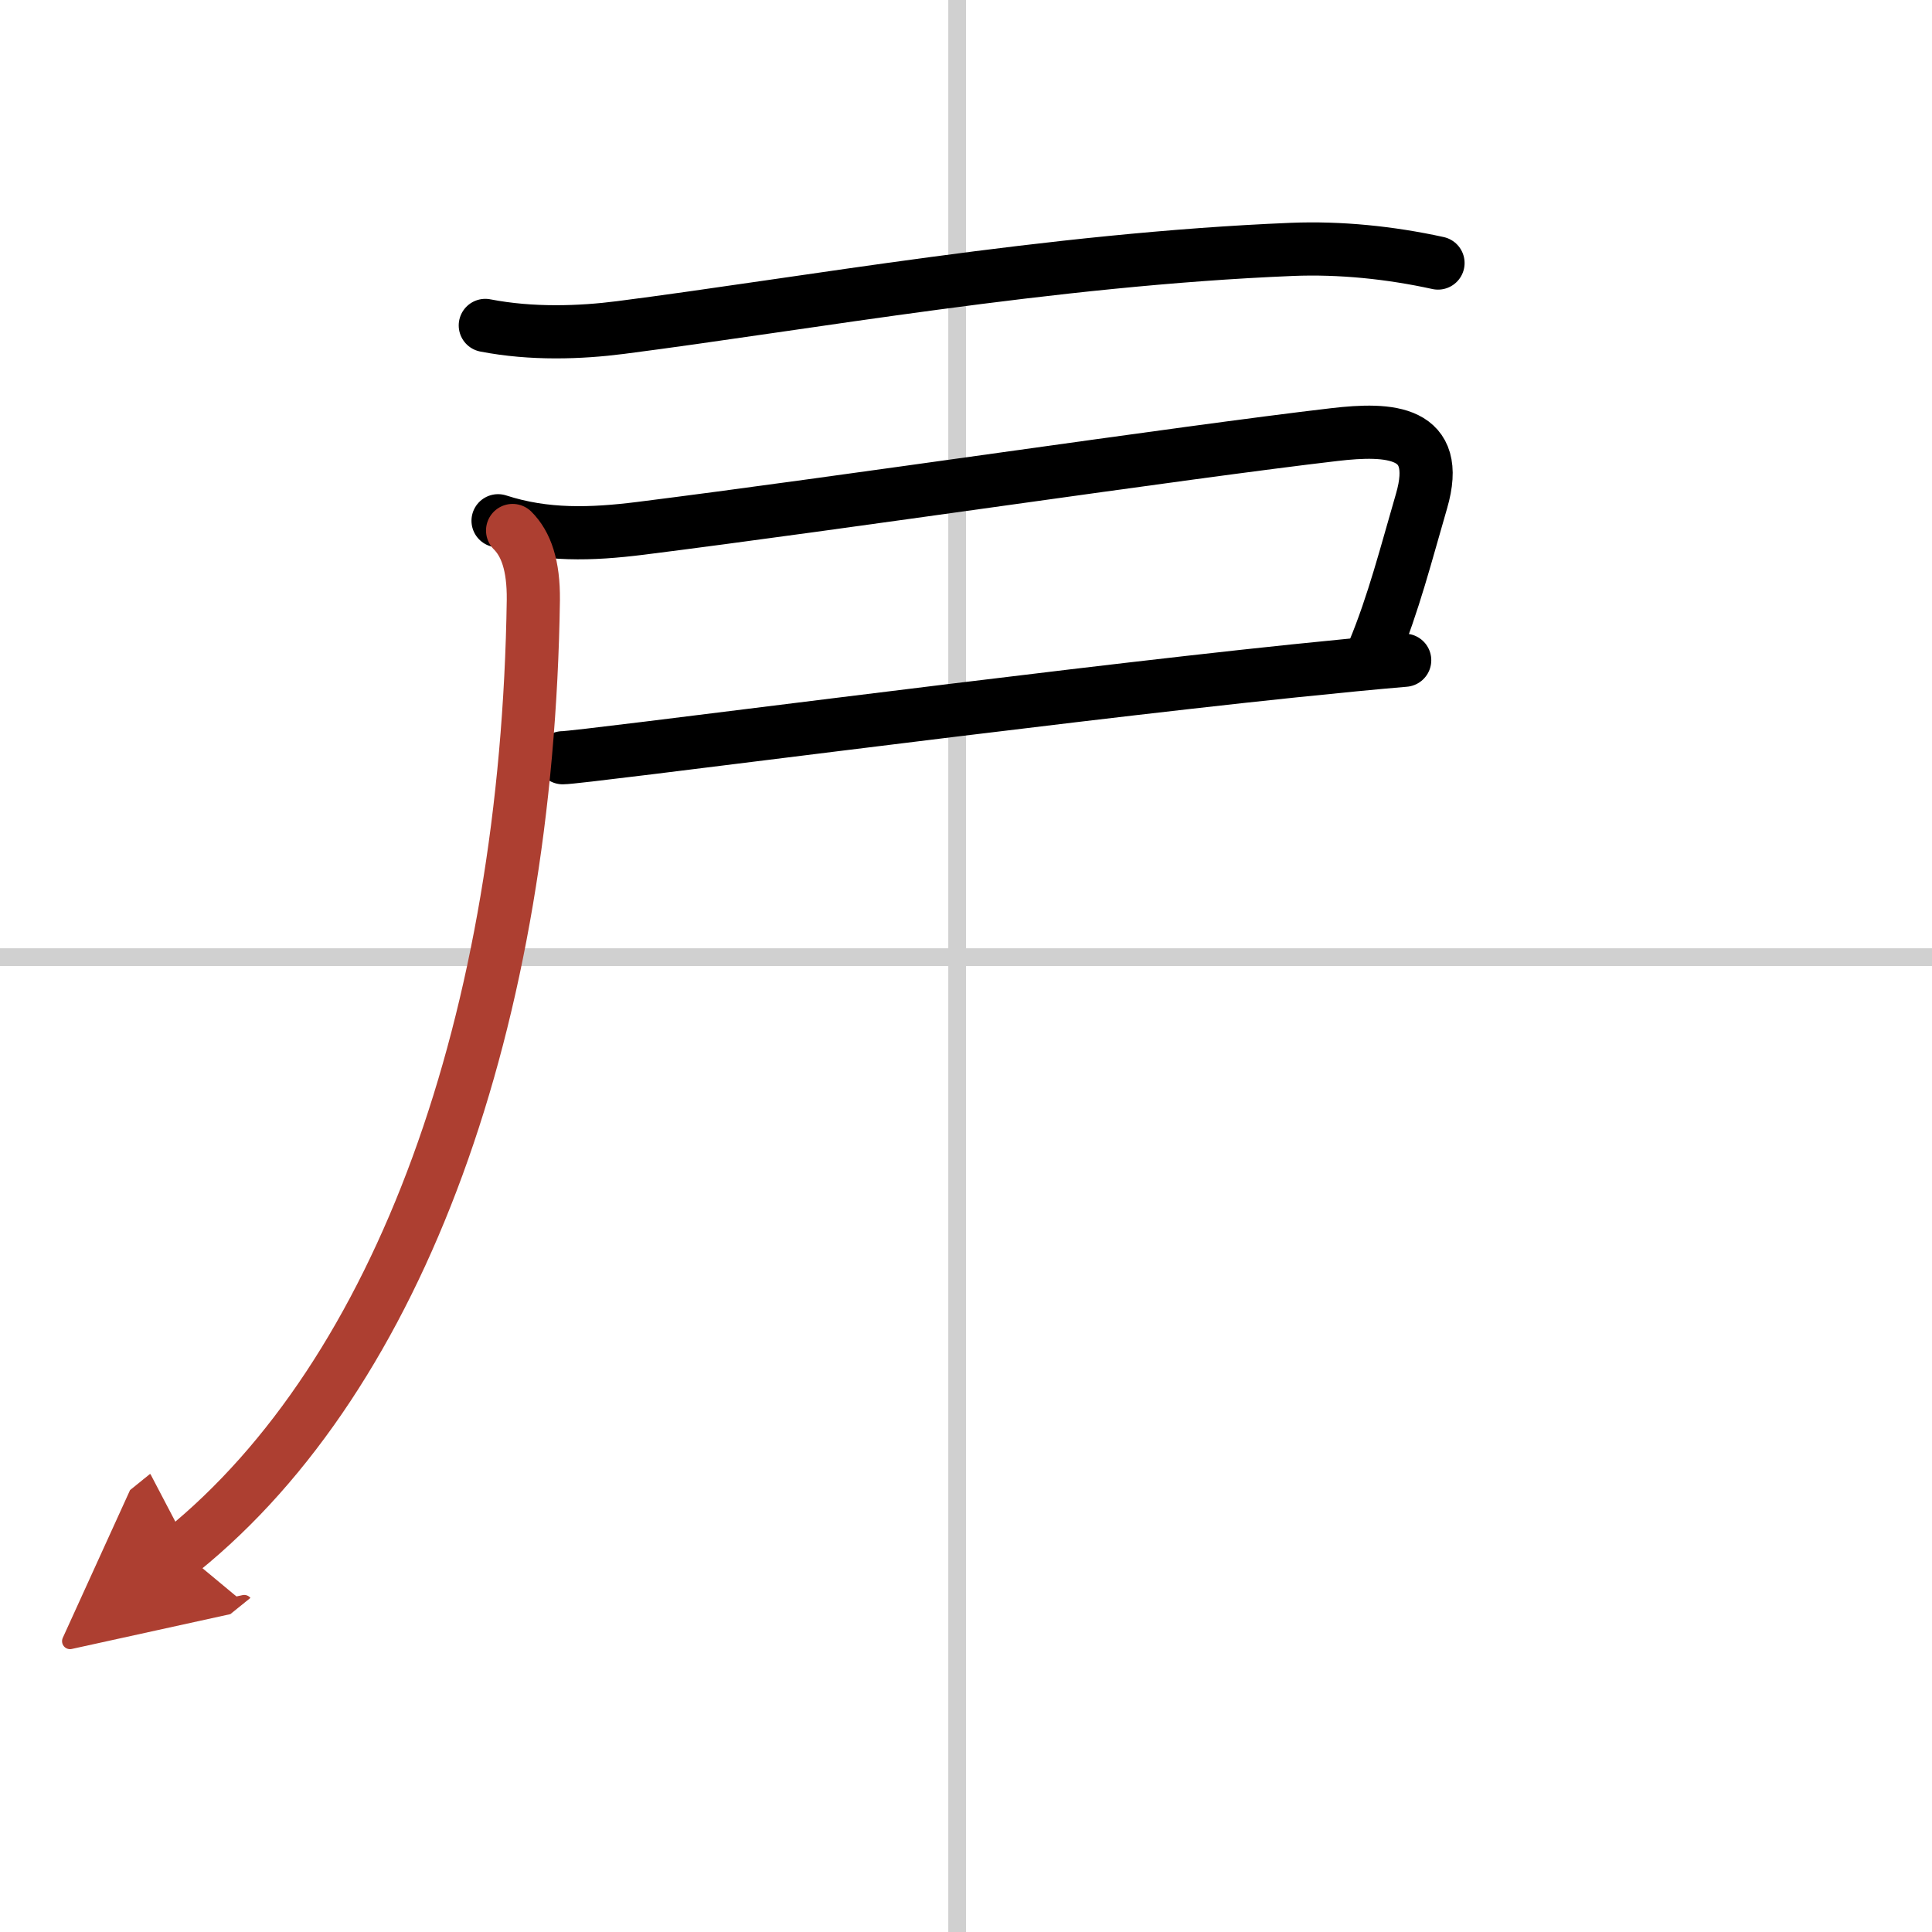
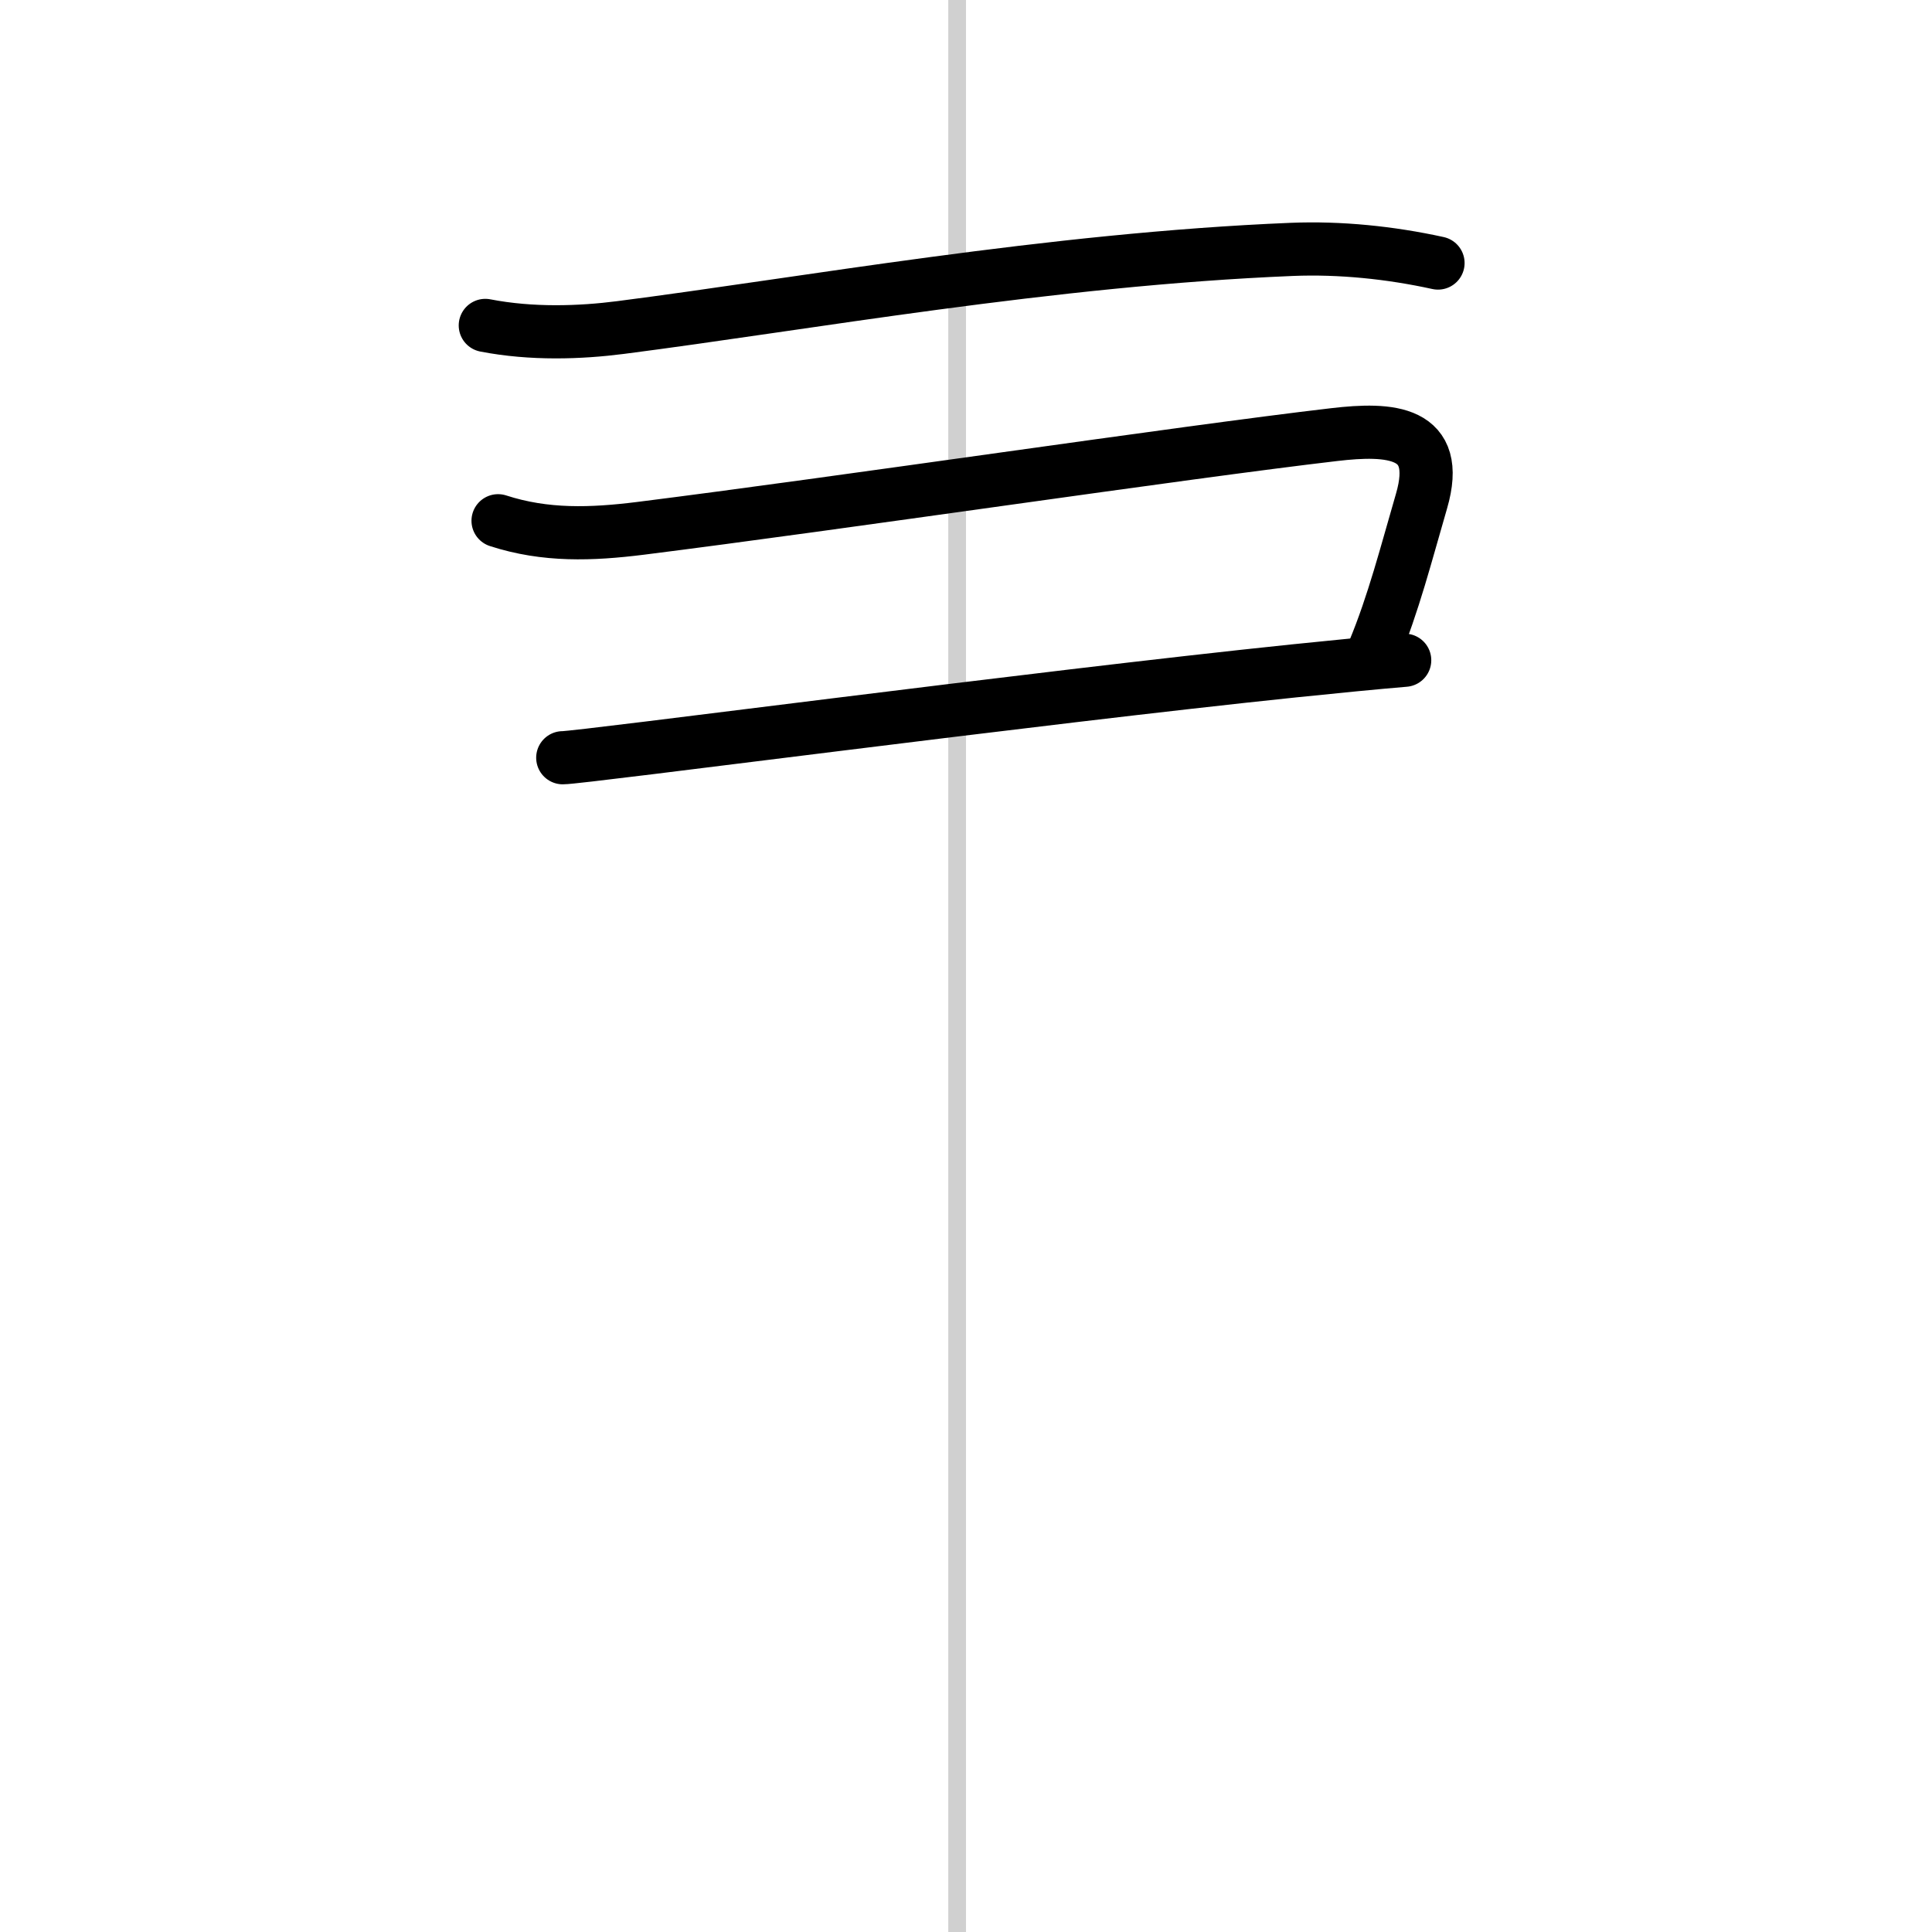
<svg xmlns="http://www.w3.org/2000/svg" width="400" height="400" viewBox="0 0 109 109">
  <defs>
    <marker id="a" markerWidth="4" orient="auto" refX="1" refY="5" viewBox="0 0 10 10">
      <polyline points="0 0 10 5 0 10 1 5" fill="#ad3f31" stroke="#ad3f31" />
    </marker>
  </defs>
  <g fill="none" stroke="#000" stroke-linecap="round" stroke-linejoin="round" stroke-width="3">
-     <rect width="100%" height="100%" fill="#fff" stroke="#fff" />
    <line x1="54" x2="54" y2="109" stroke="#d0d0d0" stroke-width="1" />
-     <line x2="109" y1="54" y2="54" stroke="#d0d0d0" stroke-width="1" />
    <path d="m27.38 18.36c2.62 0.51 5.36 0.41 7.62 0.12 10.43-1.34 24.25-3.85 37.88-4.41 2.73-0.11 5.56 0.18 8.25 0.77" />
    <path d="m28.1 29.38c2.68 0.87 5.28 0.77 8.02 0.43 11.3-1.42 30.5-4.28 39.15-5.29 3.15-0.37 6.09-0.23 4.93 3.75-0.86 2.95-1.58 5.79-2.7 8.48" />
    <path d="m31.75 42.75c1.07 0 26.6-3.38 41.26-4.9 2.43-0.25 4.57-0.46 6.24-0.6" />
-     <path d="M28.92,29.93c0.76,0.76,1.19,1.97,1.17,3.92C29.75,57.5,22.62,77.5,10.25,87.5" marker-end="url(#a)" stroke="#ad3f31" />
  </g>
</svg>